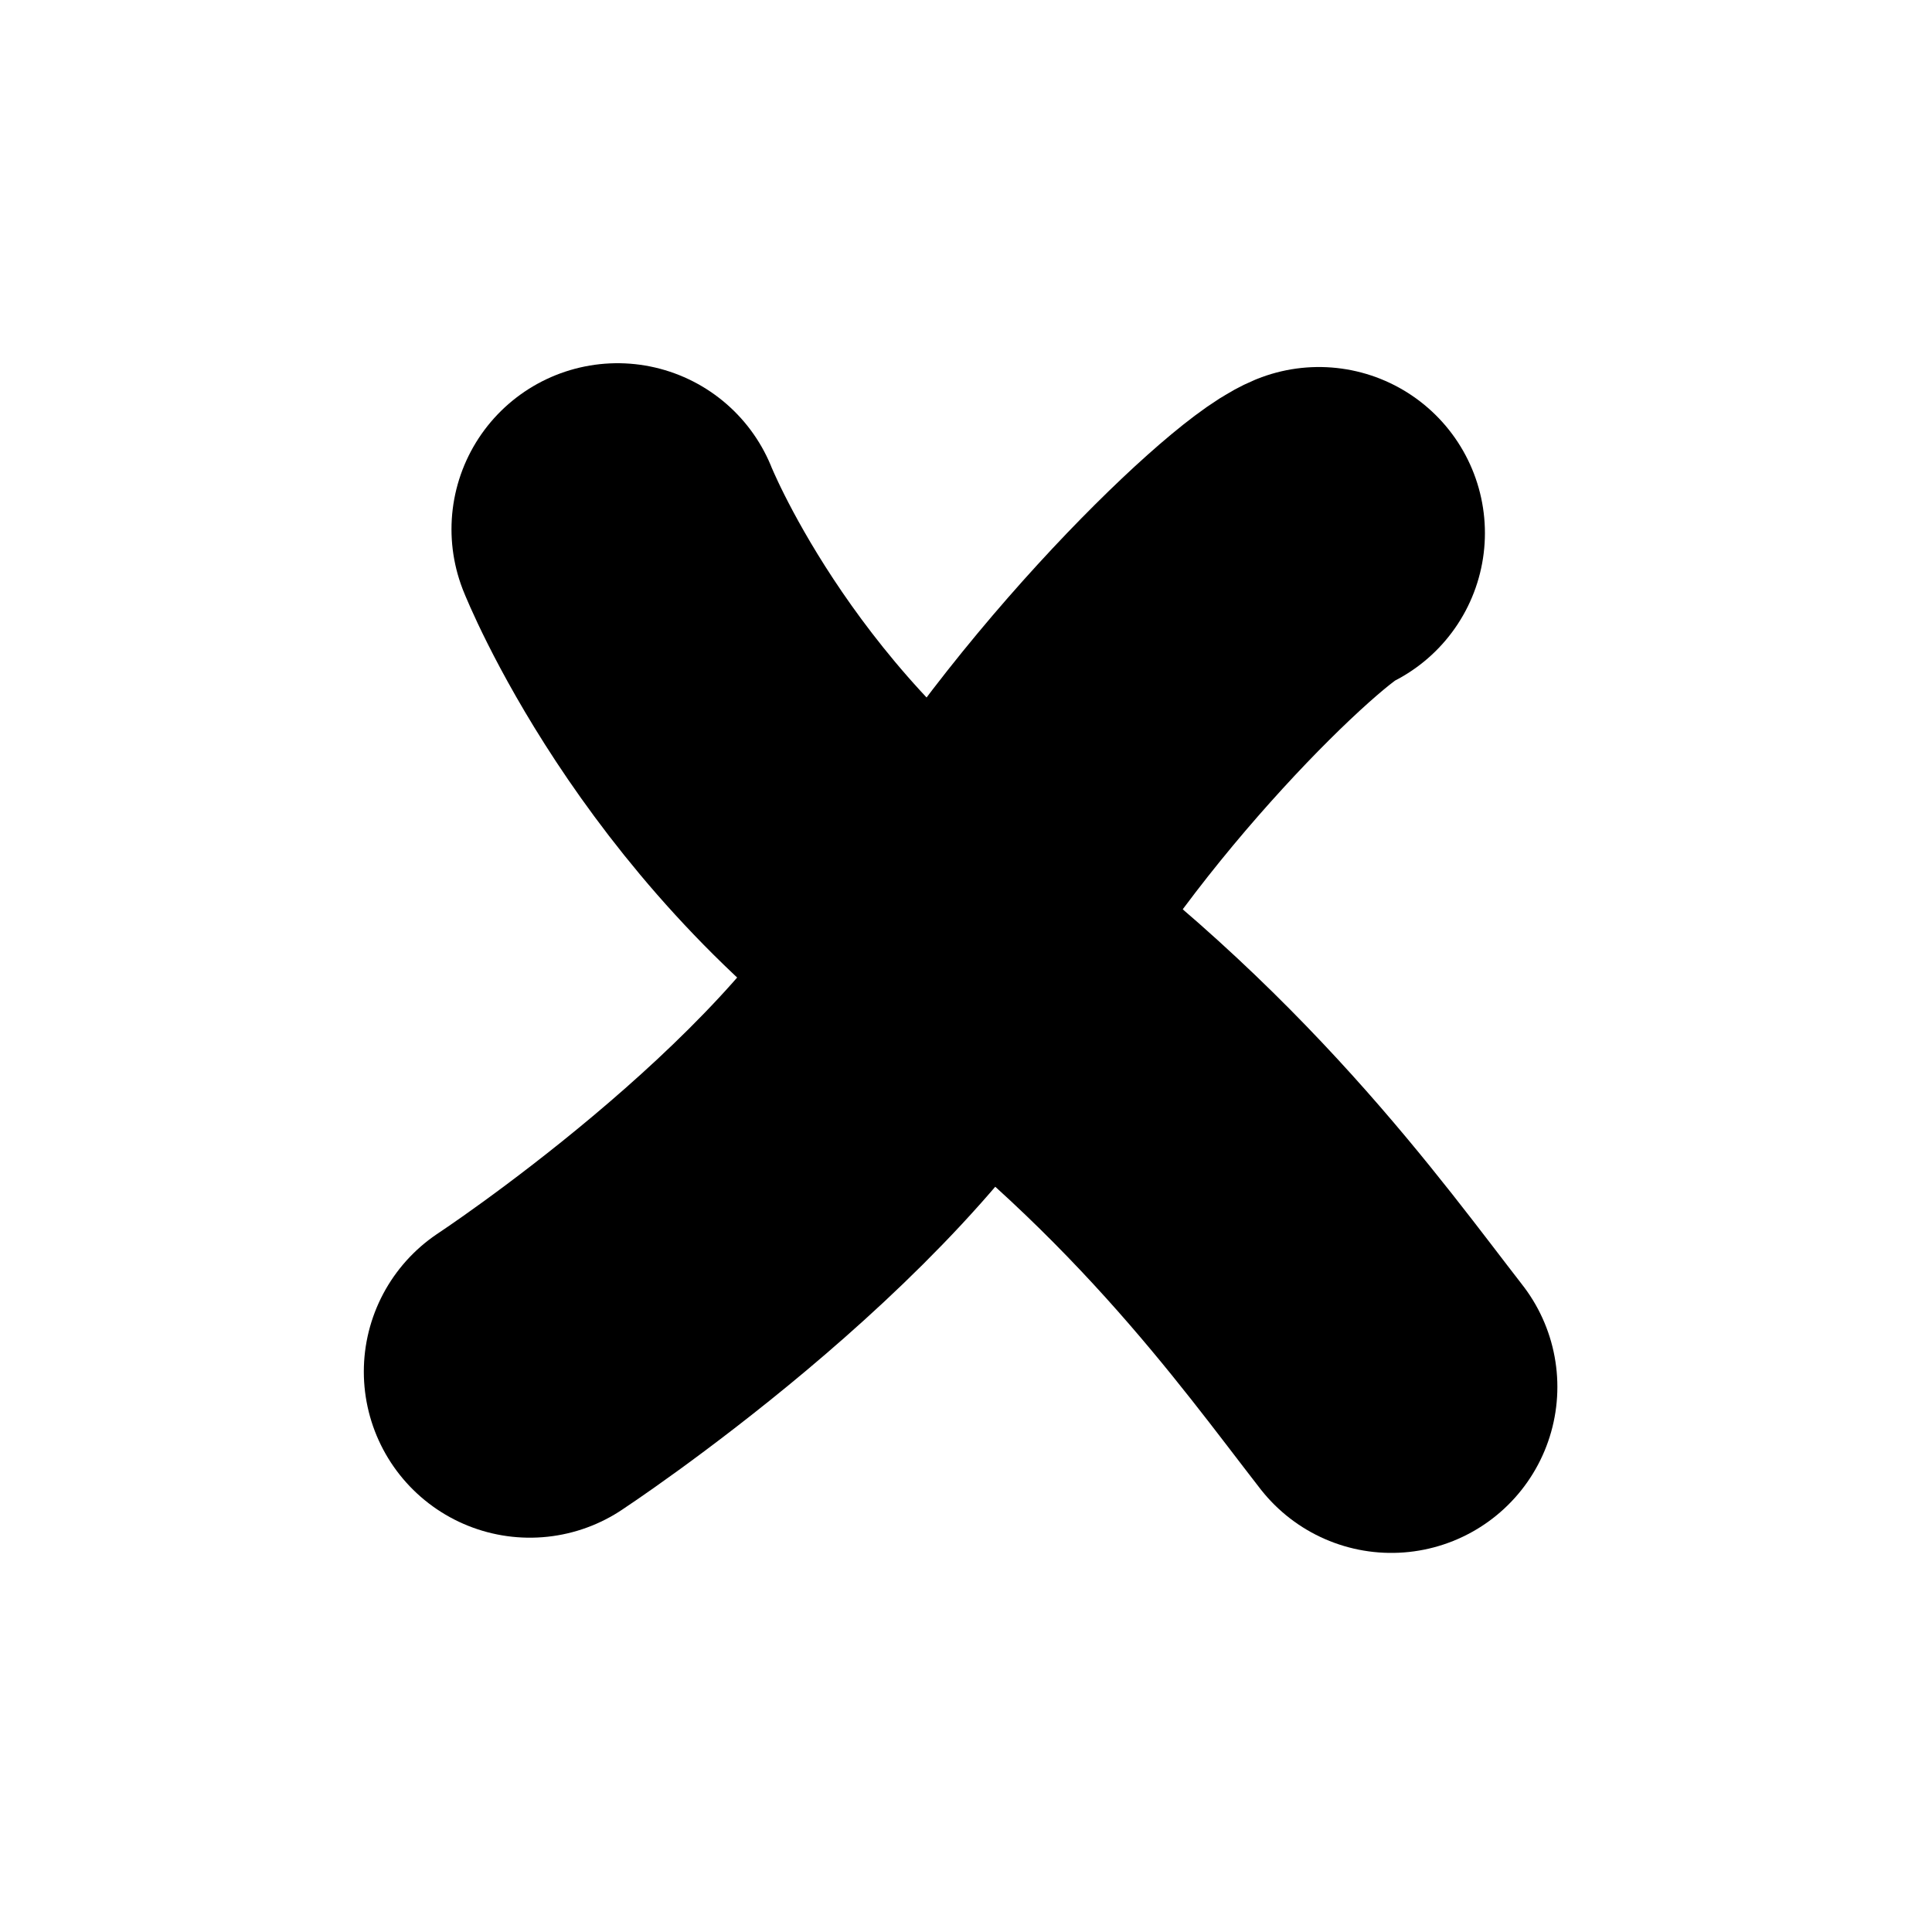
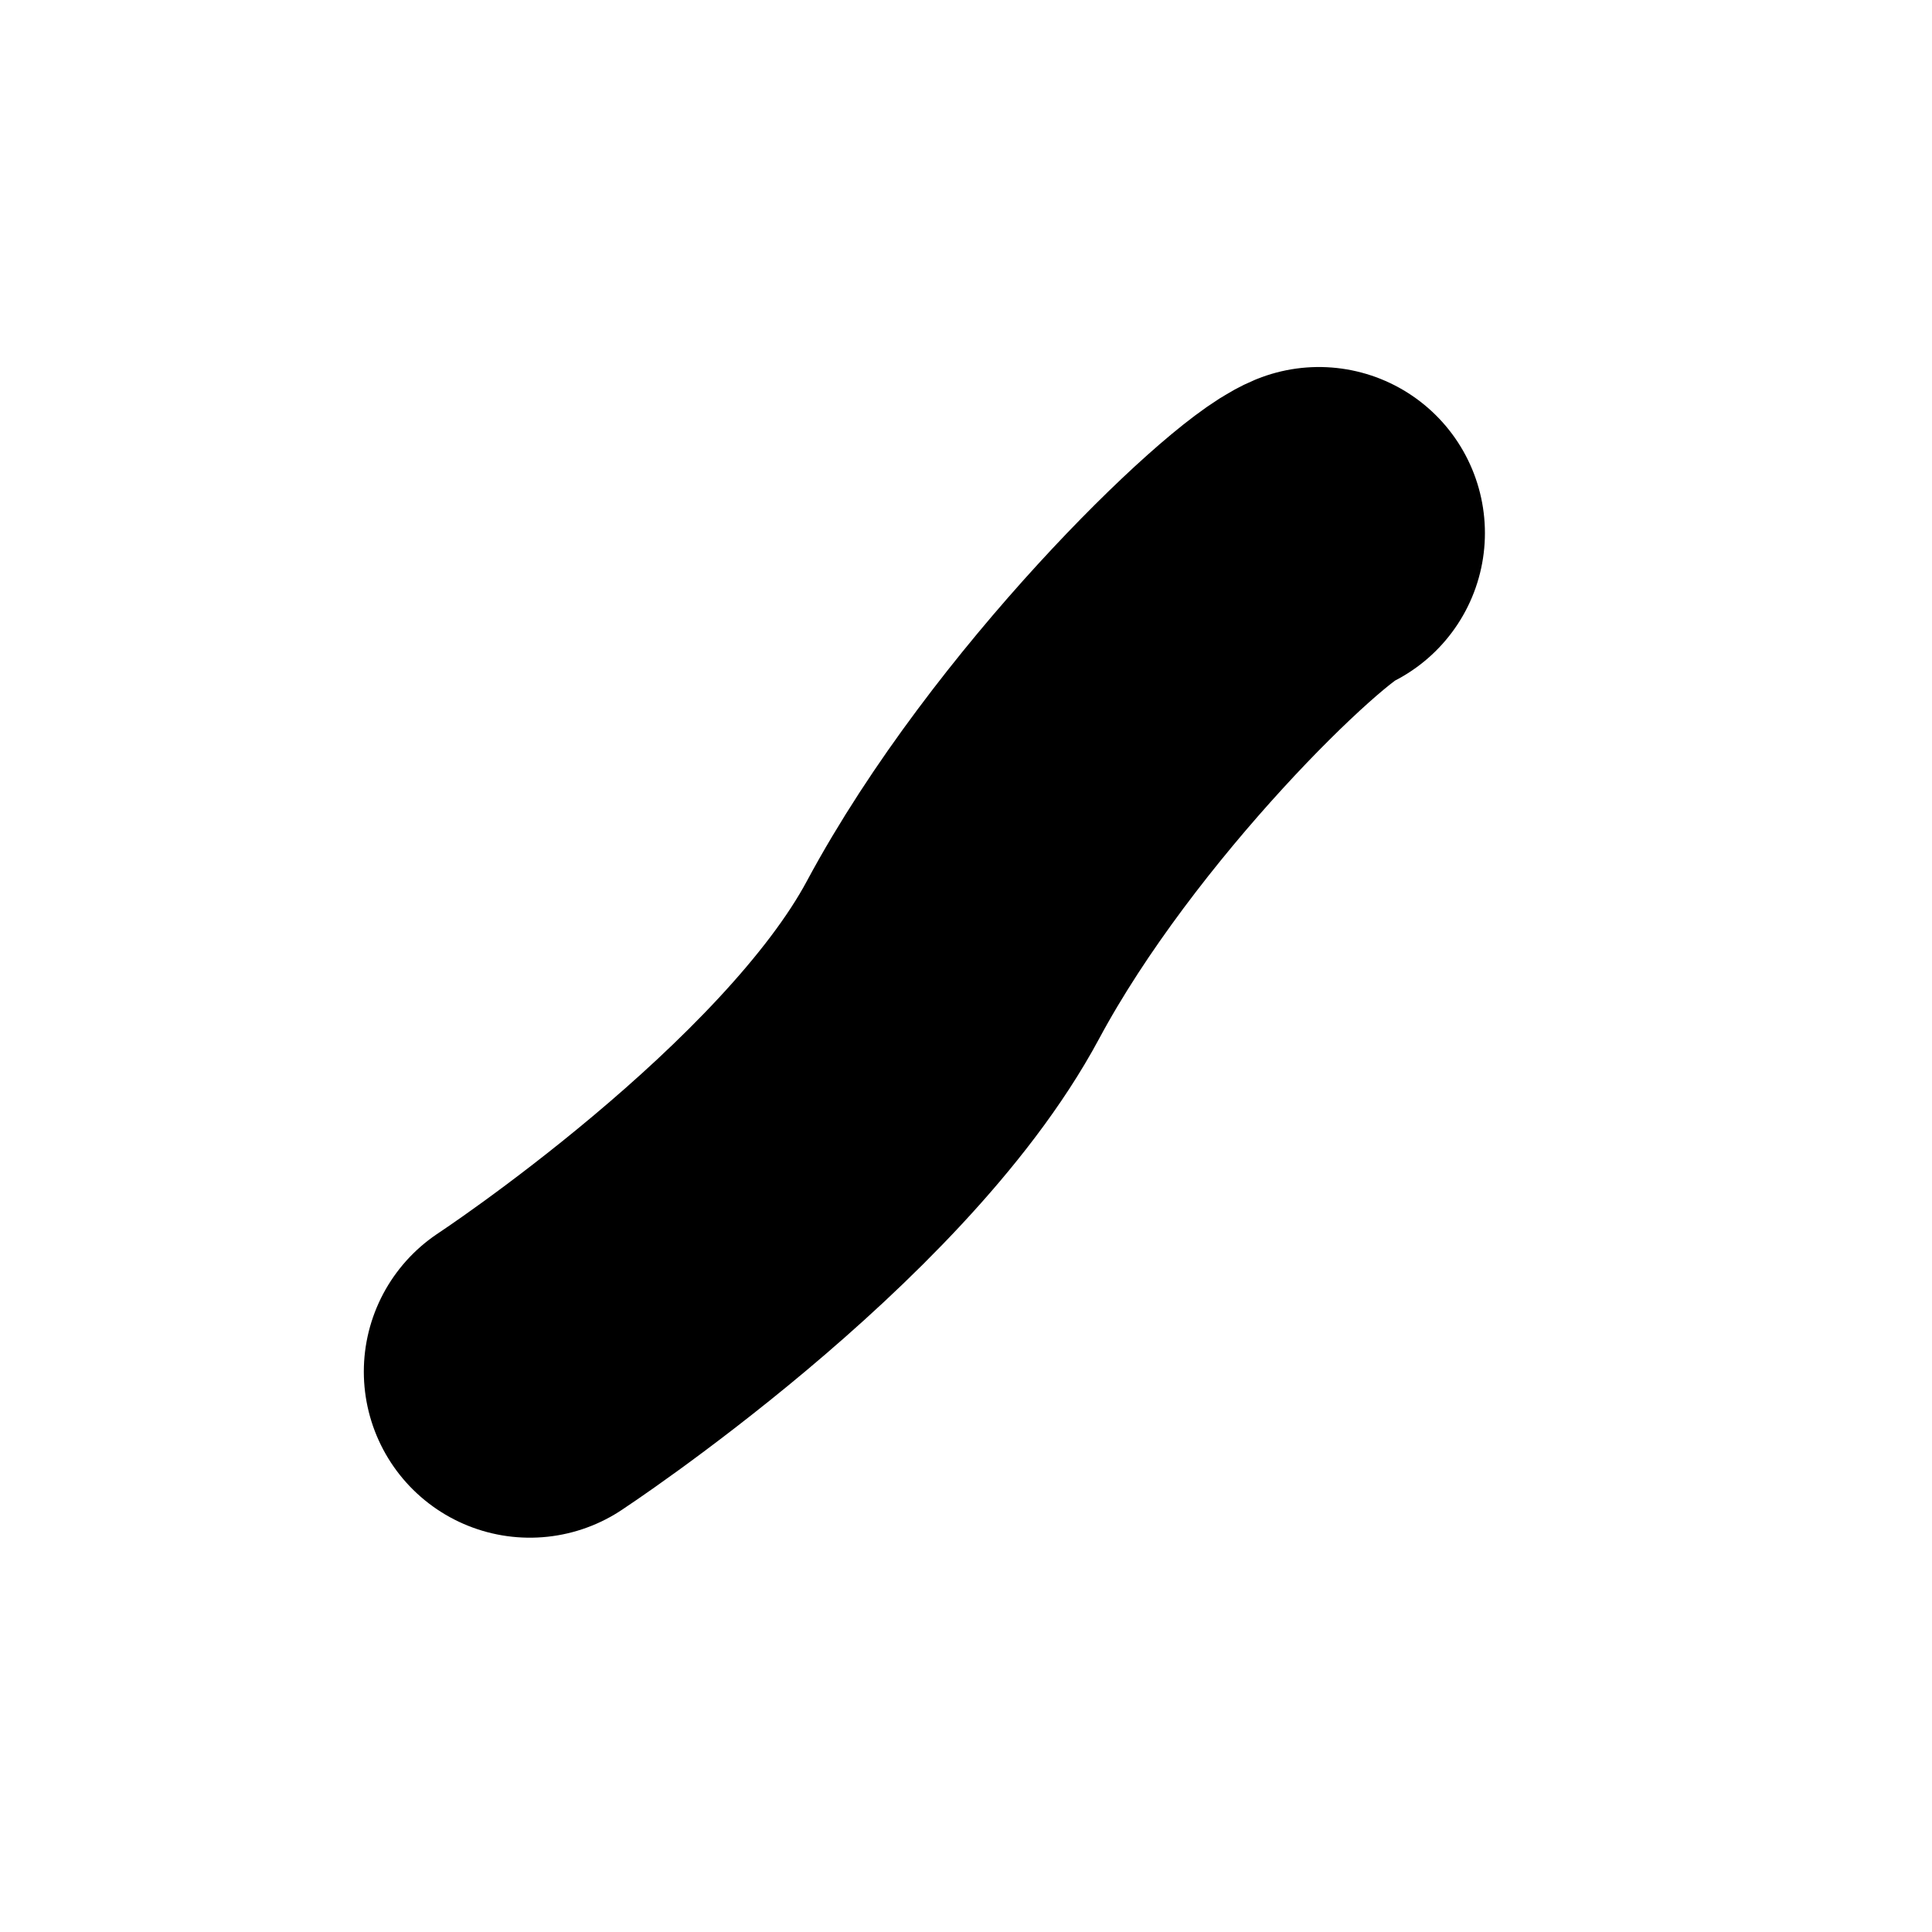
<svg xmlns="http://www.w3.org/2000/svg" xmlns:ns1="http://www.inkscape.org/namespaces/inkscape" xmlns:ns2="http://sodipodi.sourceforge.net/DTD/sodipodi-0.dtd" width="32" height="32" id="svg5780" version="1.1" ns1:version="0.48.4 r9939" ns2:docname="button1-11.svg">
  <defs id="defs5782">
    <filter ns1:collect="always" id="filter6344" x="-0.114" width="1.228" y="-0.103" height="1.205">
      <feGaussianBlur ns1:collect="always" stdDeviation="0.608" id="feGaussianBlur6346" />
    </filter>
    <filter ns1:collect="always" id="filter6380" x="-0.111" width="1.223" y="-0.105" height="1.21">
      <feGaussianBlur ns1:collect="always" stdDeviation="0.607" id="feGaussianBlur6382" />
    </filter>
  </defs>
  <ns2:namedview id="base" pagecolor="#ffffff" bordercolor="#666666" borderopacity="1.0" ns1:pageopacity="0.0" ns1:pageshadow="2" ns1:zoom="1" ns1:cx="14.309844" ns1:cy="10.758293" ns1:document-units="px" ns1:current-layer="layer6" showgrid="false" fit-margin-top="0" fit-margin-left="0" fit-margin-right="0" fit-margin-bottom="0" ns1:window-width="1280" ns1:window-height="977" ns1:window-x="-4" ns1:window-y="-4" ns1:window-maximized="1" />
  <g ns1:groupmode="layer" id="layer6" ns1:label="Vector" style="display:inline">
-     <path style="fill:none;stroke:#000000;stroke-width:5.5;stroke-linecap:round;stroke-linejoin:round;stroke-miterlimit:4;stroke-opacity:1;stroke-dasharray:none;filter:url(#filter6344)" d="m 10.228,8.766 c 0,0 1.578,3.977 5.493,6.755 3.914,2.778 5.998,5.745 7.324,7.45" id="path6308" ns1:connector-curvature="0" ns2:nodetypes="csc" />
    <path style="fill:none;stroke:#000000;stroke-width:5.5;stroke-linecap:round;stroke-linejoin:round;stroke-miterlimit:4;stroke-opacity:1;stroke-dasharray:none;filter:url(#filter6380)" d="m 8.776,22.719 c 0,0 5.177,-3.409 7.008,-6.819 1.831,-3.409 5.303,-6.755 6.061,-7.071" id="path6310" ns1:connector-curvature="0" />
  </g>
</svg>